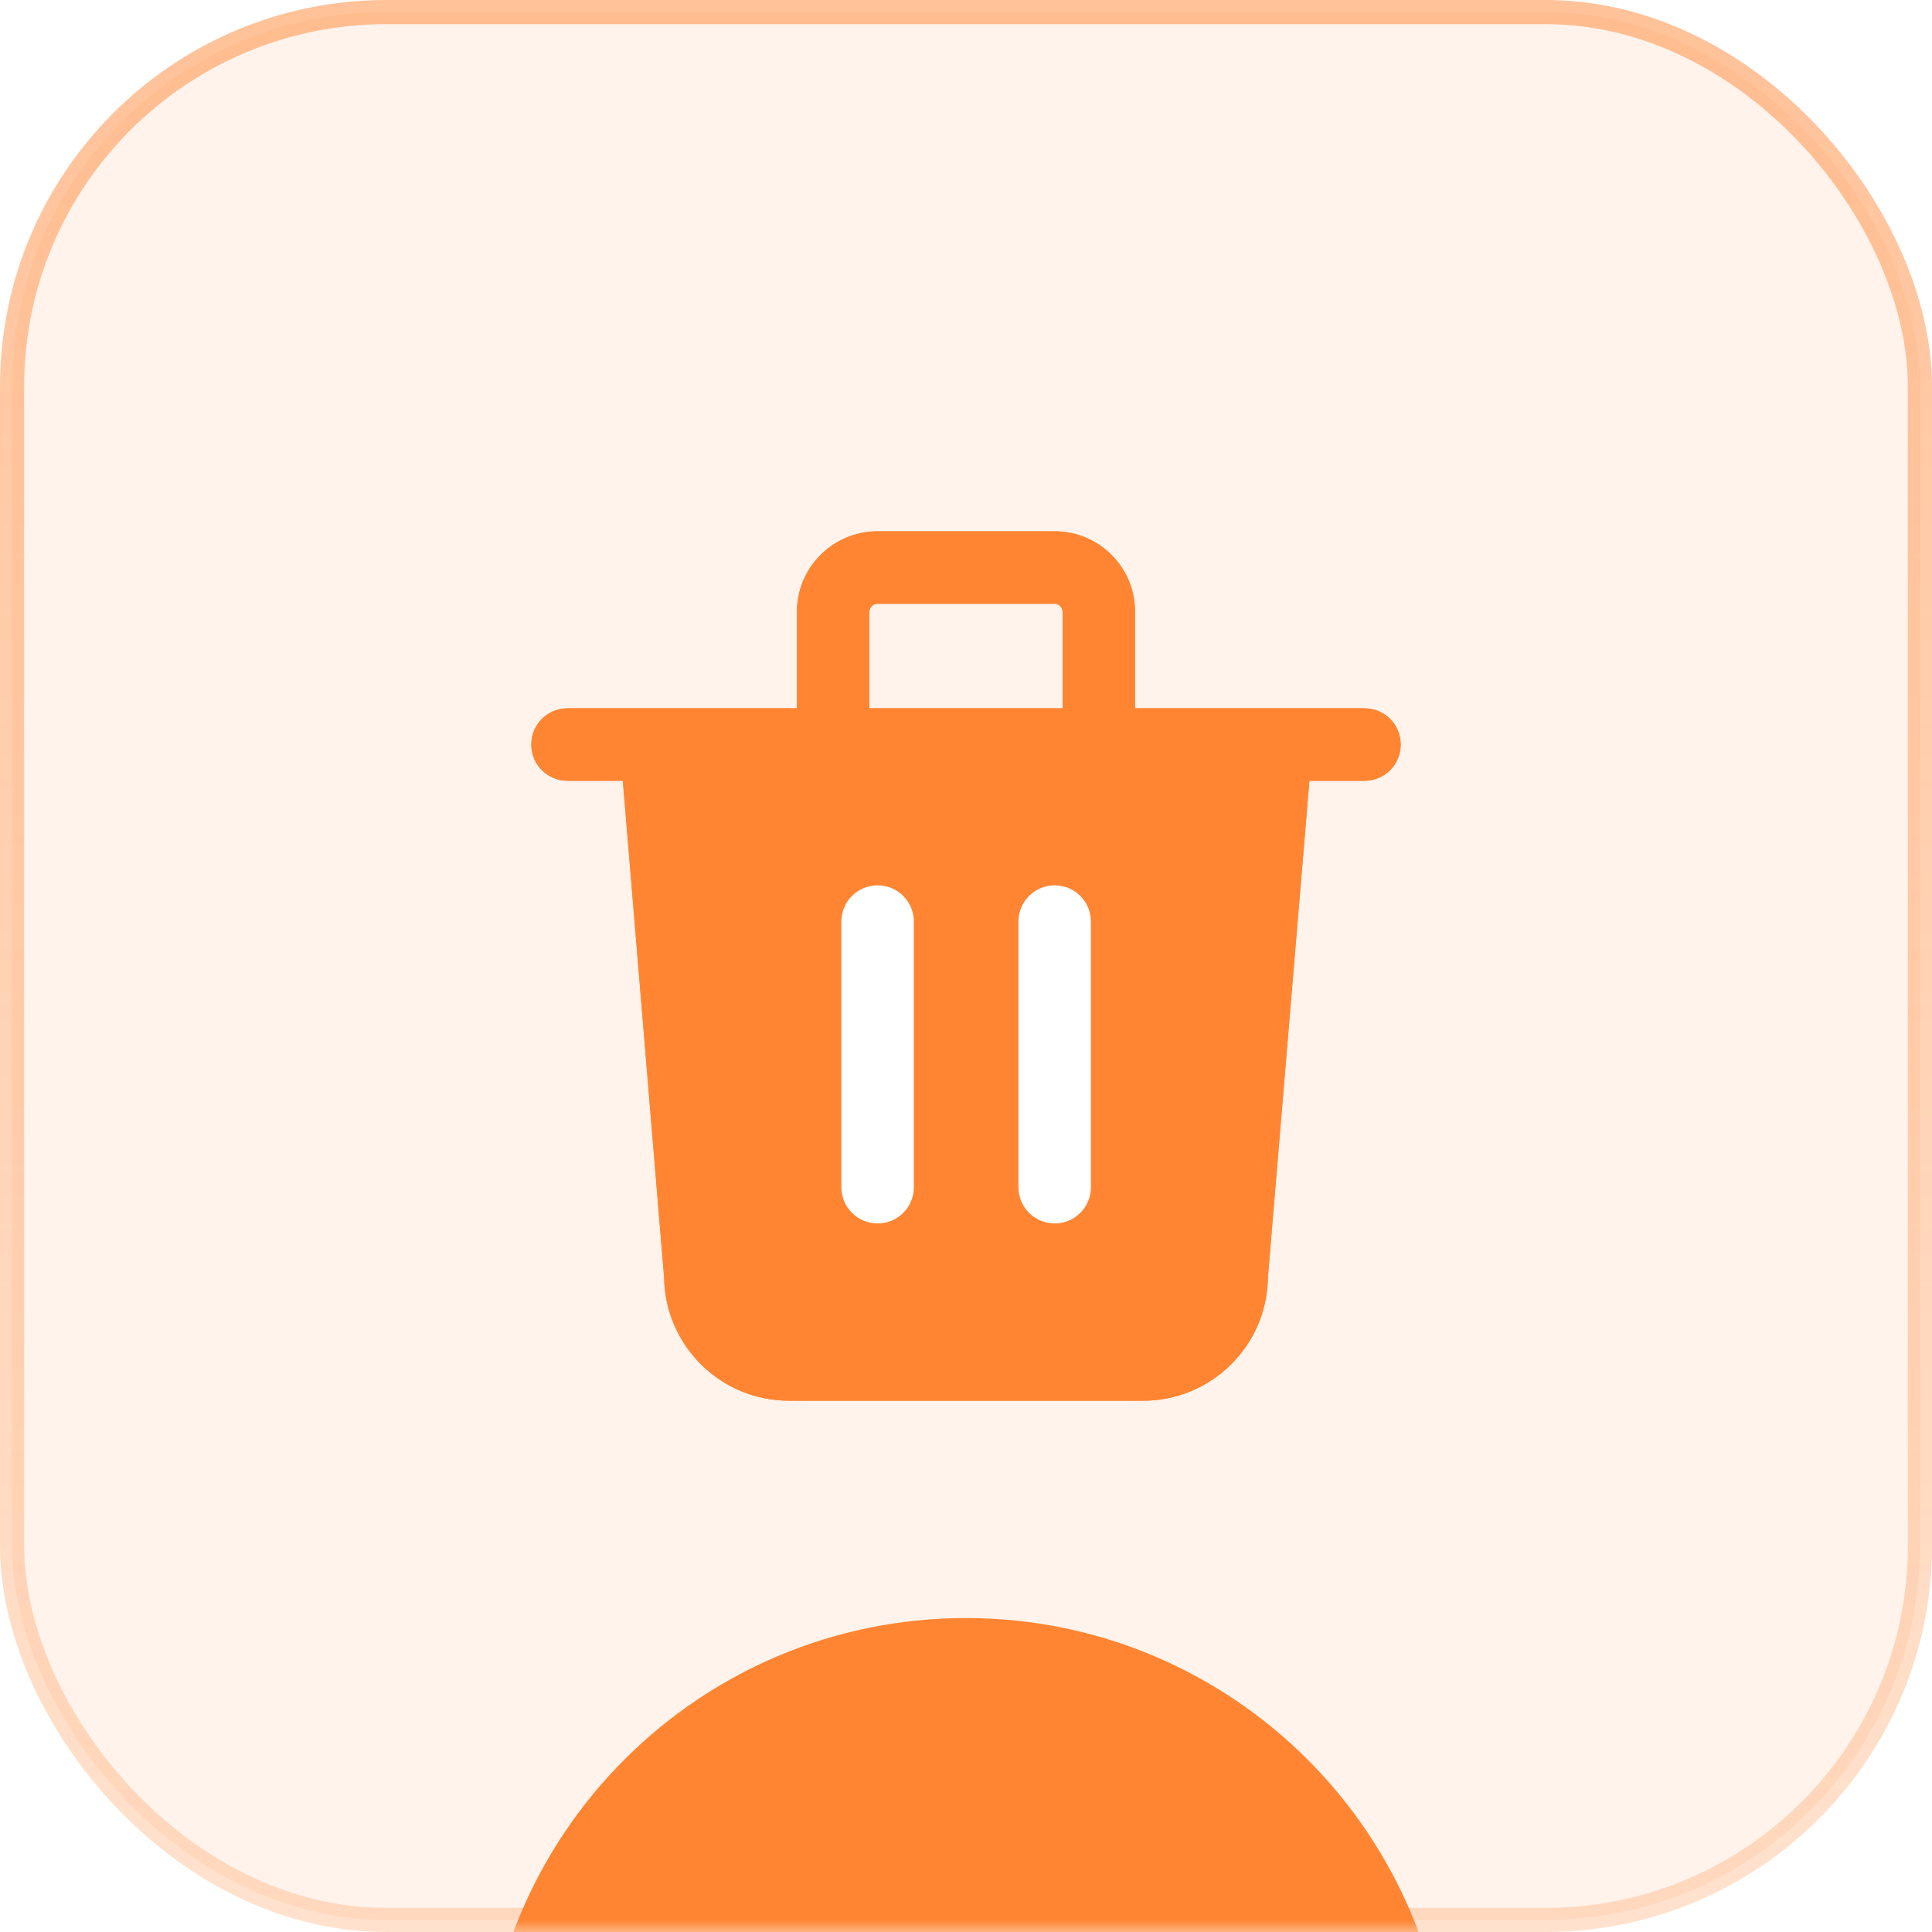
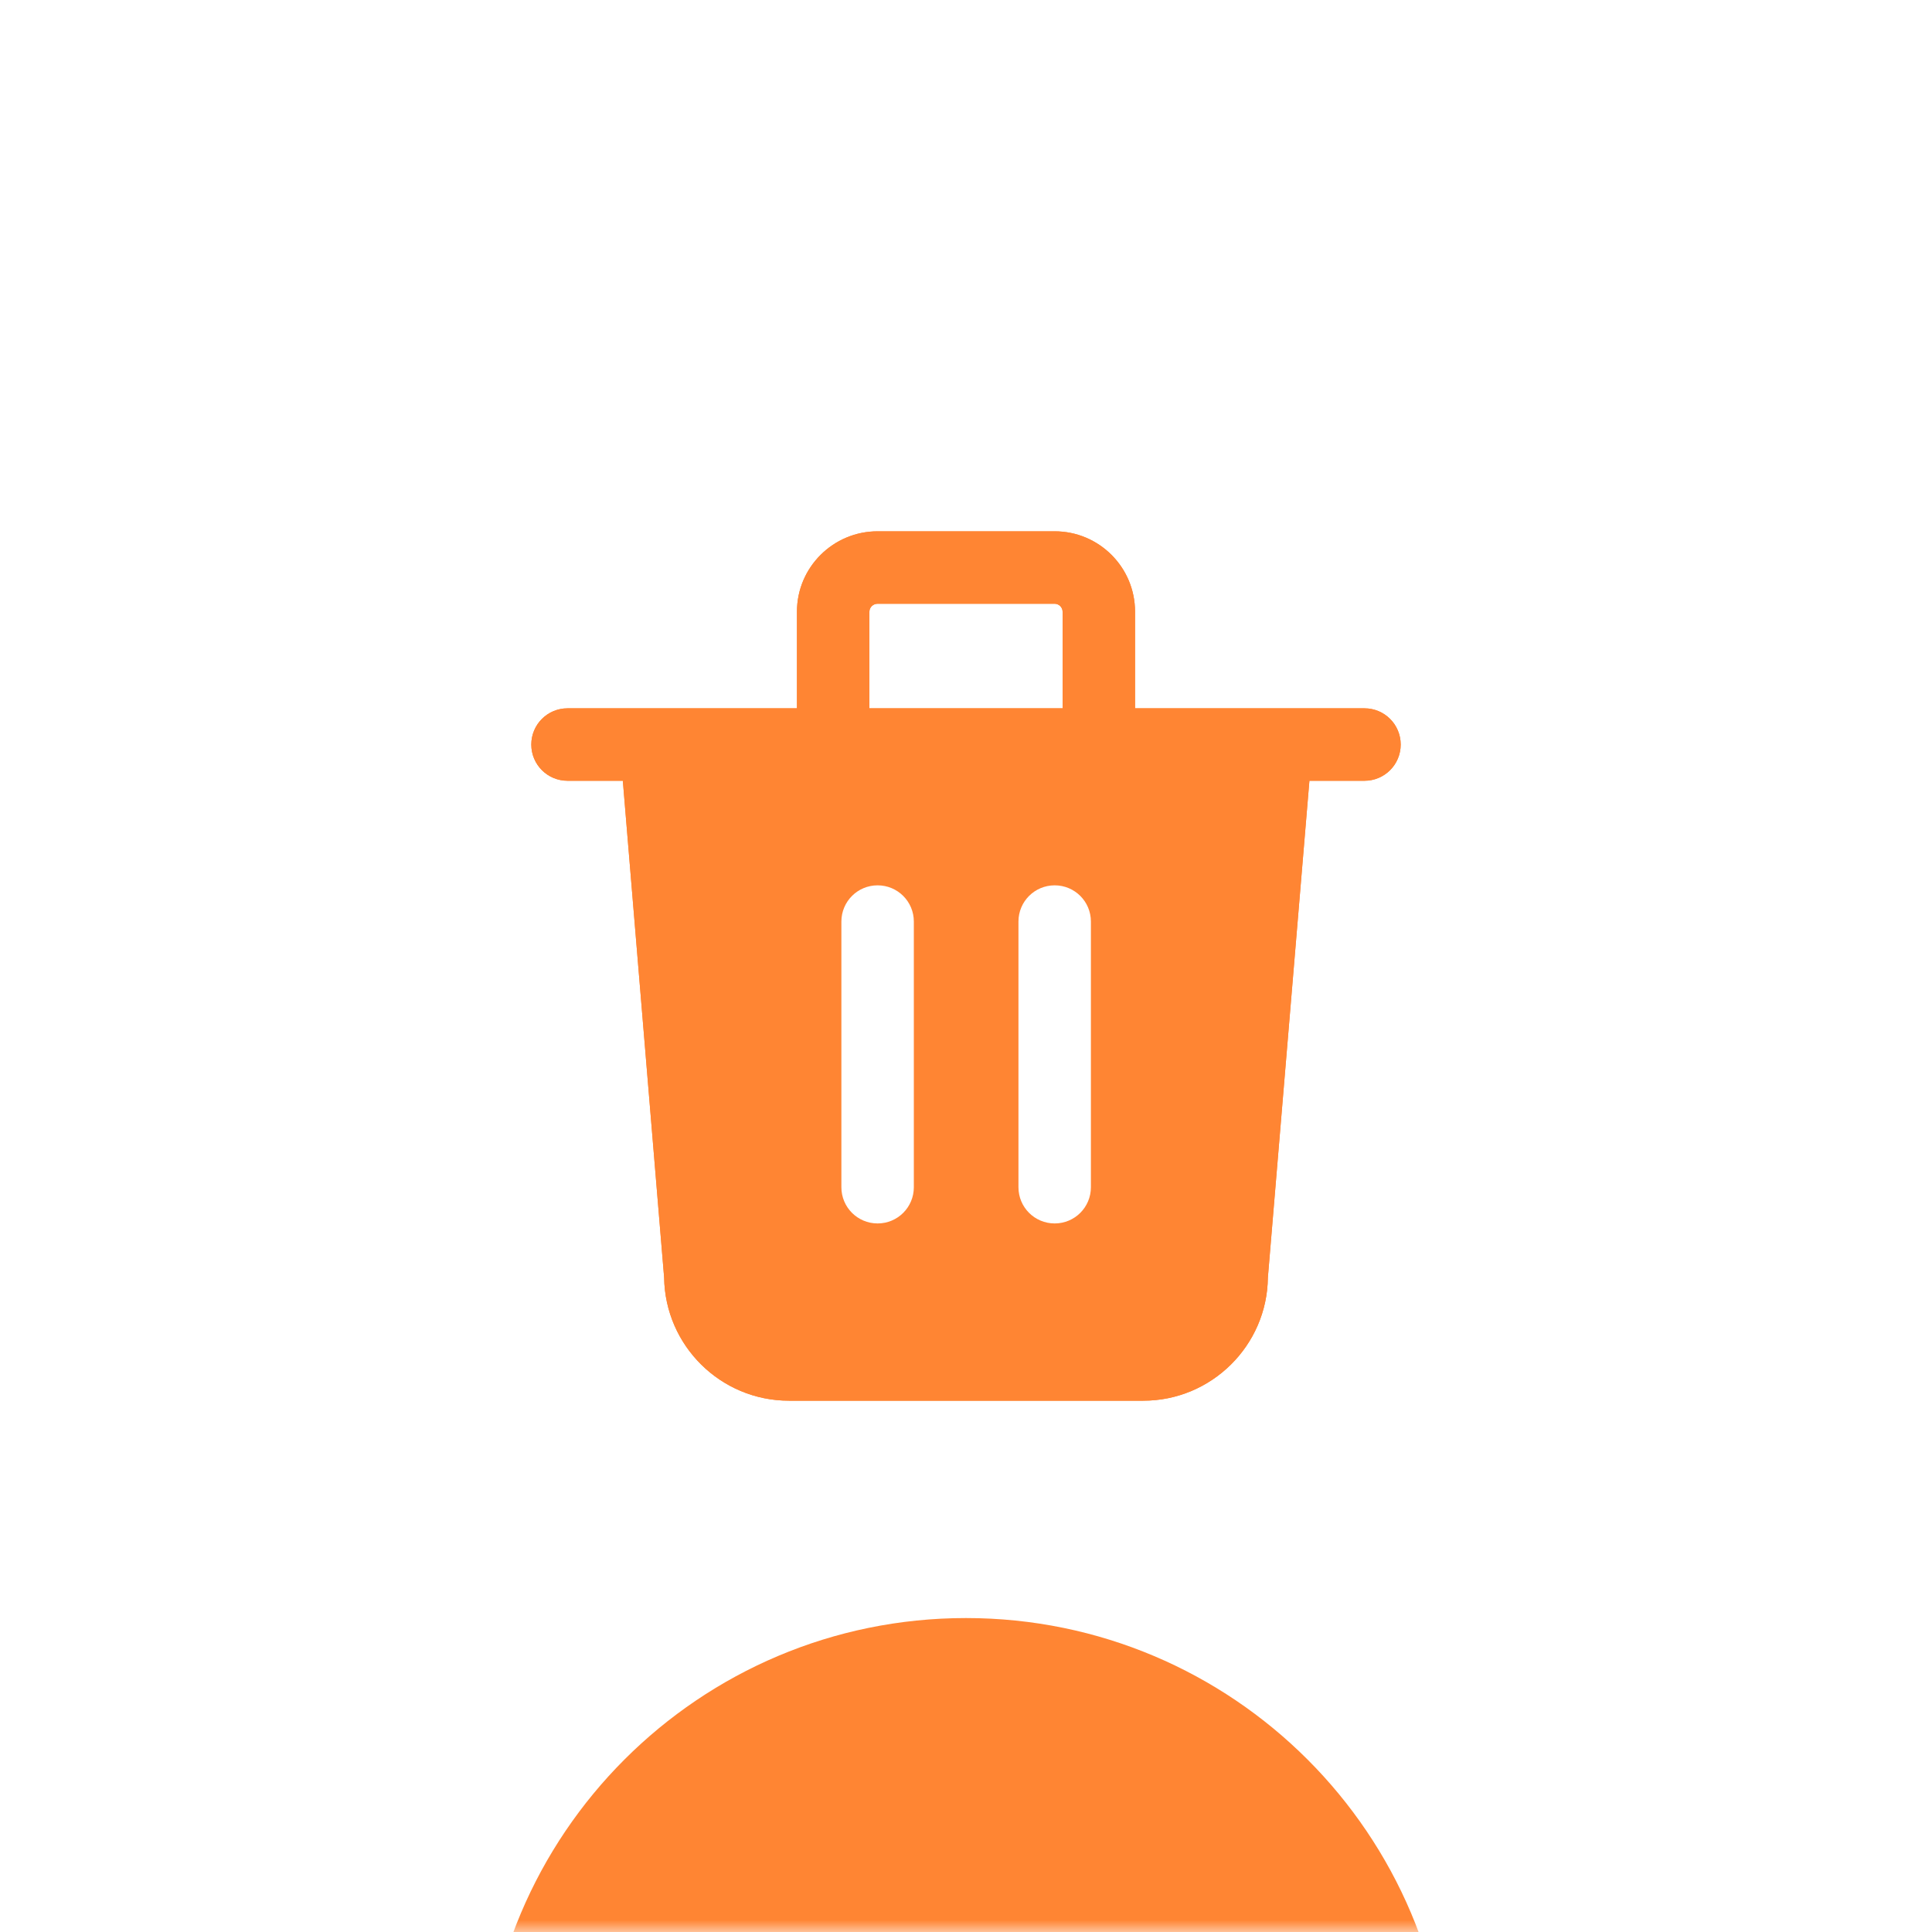
<svg xmlns="http://www.w3.org/2000/svg" width="80" height="80" viewBox="0 0 80 80" fill="none">
-   <rect x="0.5" y="0.5" width="79" height="79" rx="15.5" fill="#FF8533" fill-opacity="0.1" stroke="url(#paint0_linear_2521_4493)" />
  <mask id="mask0_2521_4493" style="mask-type:alpha" maskUnits="userSpaceOnUse" x="0" y="0" width="80" height="80">
    <rect width="80" height="80" rx="16" fill="#925CFF" />
  </mask>
  <g mask="url(#mask0_2521_4493)">
    <g filter="url(#filter0_f_2521_4493)">
      <path d="M60 87C60 98.046 51.046 107 40 107C28.954 107 20 98.046 20 87C20 75.954 28.954 67 40 67C51.046 67 60 75.954 60 87Z" fill="#FF8533" />
    </g>
  </g>
  <g filter="url(#filter1_f_2521_4493)">
    <path d="M56.5 29.33H47V25.33C47 23.49 45.51 22 43.67 22H36.34C34.5 22 33 23.49 33 25.33V29.33H23.5C22.67 29.33 22 30 22 30.83C22 31.66 22.67 32.33 23.5 32.33H25.79L27.5 52.9C27.54 55.72 29.84 58 32.67 58H47.34C50.16 58 52.47 55.72 52.5 52.9L54.22 32.33H56.5C57.33 32.33 58 31.66 58 30.83C58 30 57.33 29.33 56.5 29.33ZM36 25.33C36 25.15 36.15 25 36.34 25H43.67C43.85 25 44 25.15 44 25.33V29.33H36V25.33Z" fill="#FF8533" />
  </g>
  <path d="M56.5 29.33H47V25.33C47 23.49 45.51 22 43.67 22H36.34C34.5 22 33 23.49 33 25.33V29.33H23.5C22.67 29.33 22 30 22 30.83C22 31.66 22.67 32.33 23.5 32.33H25.79L27.5 52.9C27.54 55.72 29.84 58 32.67 58H47.34C50.16 58 52.47 55.72 52.5 52.9L54.22 32.33H56.5C57.33 32.33 58 31.66 58 30.83C58 30 57.33 29.33 56.5 29.33ZM36 25.33C36 25.15 36.15 25 36.34 25H43.67C43.85 25 44 25.15 44 25.33V29.33H36V25.33Z" fill="#FF8533" />
  <path d="M36.34 36.66C35.51 36.66 34.84 37.33 34.84 38.16V49.16C34.84 49.99 35.51 50.66 36.34 50.66C37.17 50.66 37.84 49.99 37.84 49.16V38.16C37.84 37.33 37.17 36.66 36.34 36.66Z" fill="white" />
-   <path d="M43.672 36.66C42.842 36.66 42.172 37.33 42.172 38.16V49.16C42.172 49.99 42.842 50.66 43.672 50.66C44.502 50.66 45.172 49.99 45.172 49.16V38.16C45.172 37.33 44.502 36.66 43.672 36.66Z" fill="white" />
+   <path d="M43.672 36.66C42.842 36.66 42.172 37.33 42.172 38.16V49.16C42.172 49.99 42.842 50.66 43.672 50.66C44.502 50.66 45.172 49.99 45.172 49.16V38.16C45.172 37.33 44.502 36.66 43.672 36.66" fill="white" />
  <defs>
    <filter id="filter0_f_2521_4493" x="-4" y="43" width="88" height="88" filterUnits="userSpaceOnUse" color-interpolation-filters="sRGB">
      <feFlood flood-opacity="0" result="BackgroundImageFix" />
      <feBlend mode="normal" in="SourceGraphic" in2="BackgroundImageFix" result="shape" />
      <feGaussianBlur stdDeviation="12" result="effect1_foregroundBlur_2521_4493" />
    </filter>
    <filter id="filter1_f_2521_4493" x="12" y="12" width="56" height="56" filterUnits="userSpaceOnUse" color-interpolation-filters="sRGB">
      <feFlood flood-opacity="0" result="BackgroundImageFix" />
      <feBlend mode="normal" in="SourceGraphic" in2="BackgroundImageFix" result="shape" />
      <feGaussianBlur stdDeviation="5" result="effect1_foregroundBlur_2521_4493" />
    </filter>
    <linearGradient id="paint0_linear_2521_4493" x1="40" y1="0" x2="40" y2="80" gradientUnits="userSpaceOnUse">
      <stop stop-color="#FF8533" stop-opacity="0.5" />
      <stop offset="1" stop-color="#FF8533" stop-opacity="0.24" />
    </linearGradient>
  </defs>
</svg>